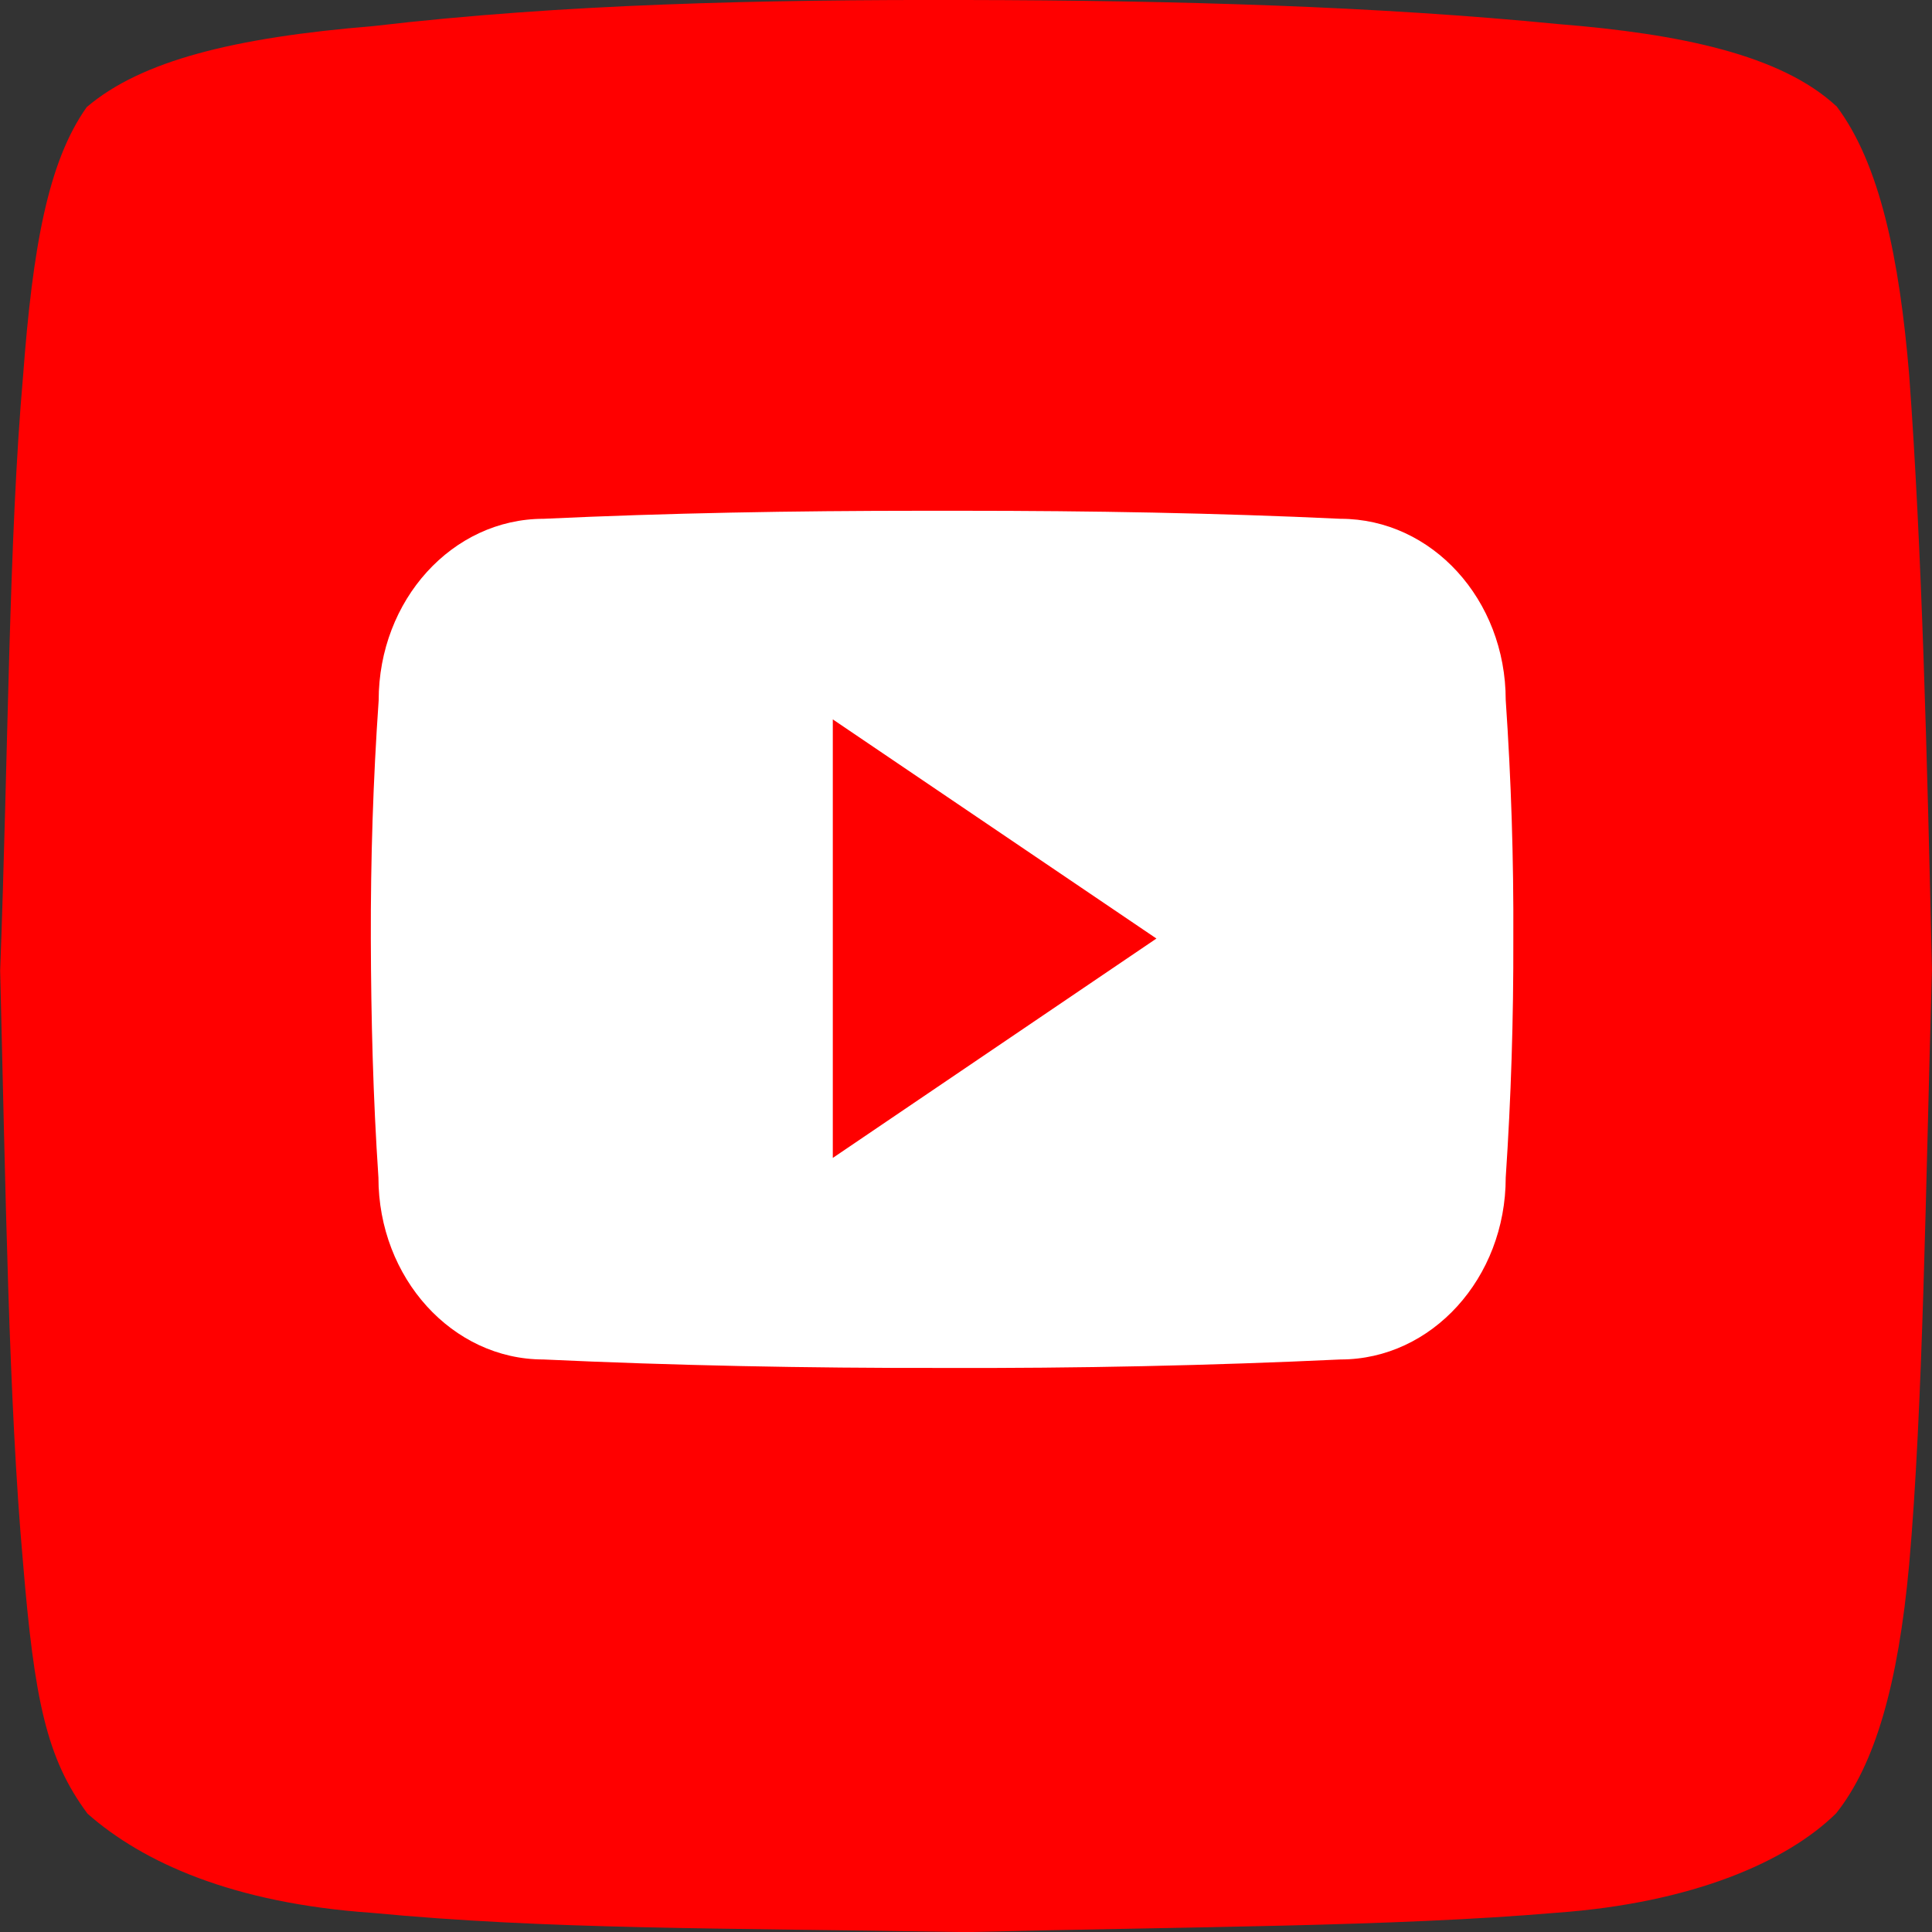
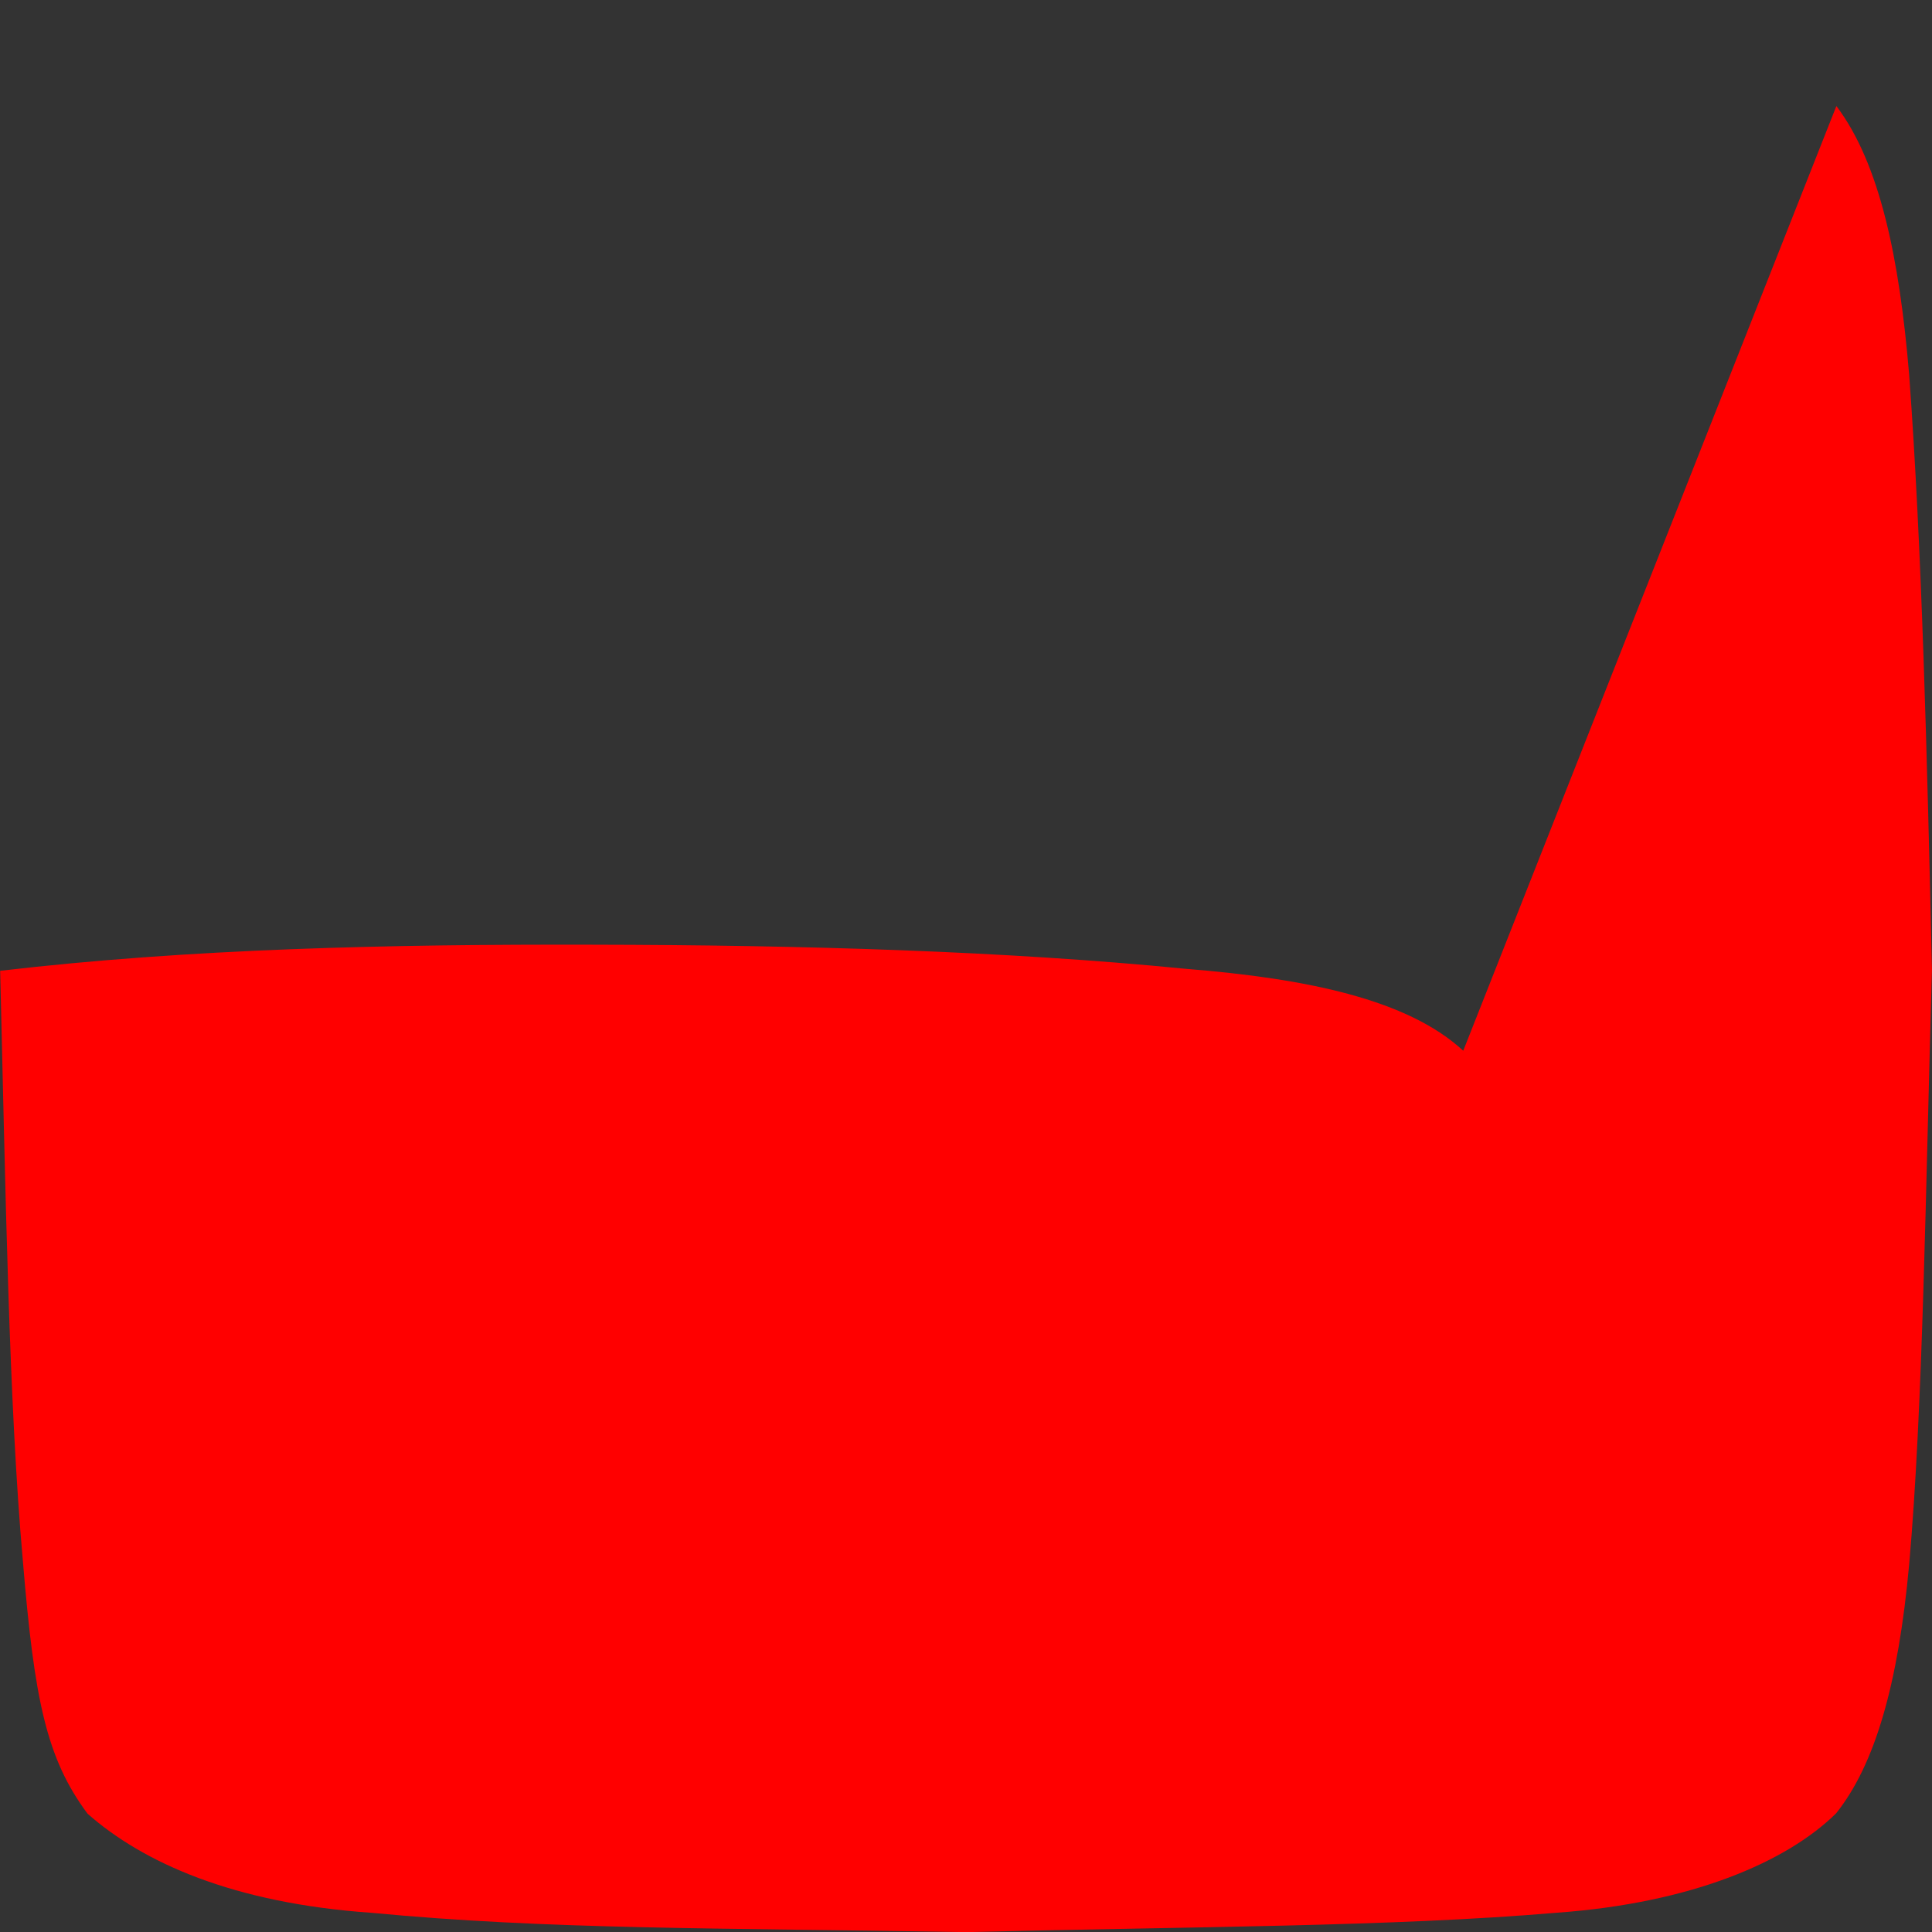
<svg xmlns="http://www.w3.org/2000/svg" data-name="Layer 1" id="Layer_1" viewBox="0 0 508.33 508.36">
  <rect x="0" y="0" width="508.33" height="508.36" fill="#333333" stroke="none" />
  <defs>
    <style>.cls-1{fill:red;fill-rule:evenodd;}.cls-2{fill:#fff;}</style>
  </defs>
  <title />
-   <path class="cls-1" d="M485,29.72c11.45,15.13,16.61,40.21,19.15,70.7,3.36,45.5,4.71,100.1,6,156.52-1.67,57.47-2.35,115.43-6,156.52-2.88,31.54-9,52.66-19.22,65.47-13,12.79-37.94,23.59-73.5,26.15-43.25,3.69-96.61,3.65-155.48,5.1-65.44-1.12-109.82-.64-156.38-5.08-36.32-2.52-60.08-13.19-74.7-26.07-10.83-14.54-14-30-17-66.24-3.75-41.85-4.58-98.56-6-155.54C4,200.57,4.13,143.44,7.9,100.74,10.43,67.05,14.42,44.4,24.65,30,39,17.77,63.48,11.69,100,8.69c50-5.85,102.06-7,155.88-6.87,55.39.09,108.56,1.67,156,6.34,32,2.56,58.48,8.07,73.07,21.56Z" transform="translate(-1.83 -1.82)" />
-   <path class="cls-2" d="M398,186c0-26.42-19.44-47.68-43.45-47.68-32.53-1.53-65.71-2.11-99.59-2.11H244.44c-33.82,0-67.06.59-99.59,2.11-24,0-43.39,21.37-43.39,47.8C100,207.07,99.34,228,99.4,248.88s.59,41.81,2,62.77c0,26.42,19.44,47.86,43.39,47.86,34.18,1.59,69.23,2.29,104.88,2.23q53.55.18,104.88-2.23c24,0,43.45-21.43,43.45-47.86,1.41-21,2.06-41.87,2-62.83Q400.16,217.46,398,186ZM220.95,306.48V191.1l85.15,57.66Z" transform="translate(-1.83 -1.82)" />
+   <path class="cls-1" d="M485,29.72c11.45,15.13,16.61,40.21,19.15,70.7,3.36,45.5,4.71,100.1,6,156.52-1.67,57.47-2.35,115.43-6,156.52-2.88,31.54-9,52.66-19.22,65.47-13,12.79-37.94,23.59-73.5,26.15-43.25,3.69-96.61,3.65-155.48,5.1-65.44-1.12-109.82-.64-156.38-5.08-36.32-2.52-60.08-13.19-74.7-26.07-10.83-14.54-14-30-17-66.24-3.75-41.85-4.58-98.56-6-155.54c50-5.85,102.06-7,155.88-6.87,55.39.09,108.56,1.67,156,6.34,32,2.56,58.48,8.07,73.07,21.56Z" transform="translate(-1.83 -1.82)" />
</svg>